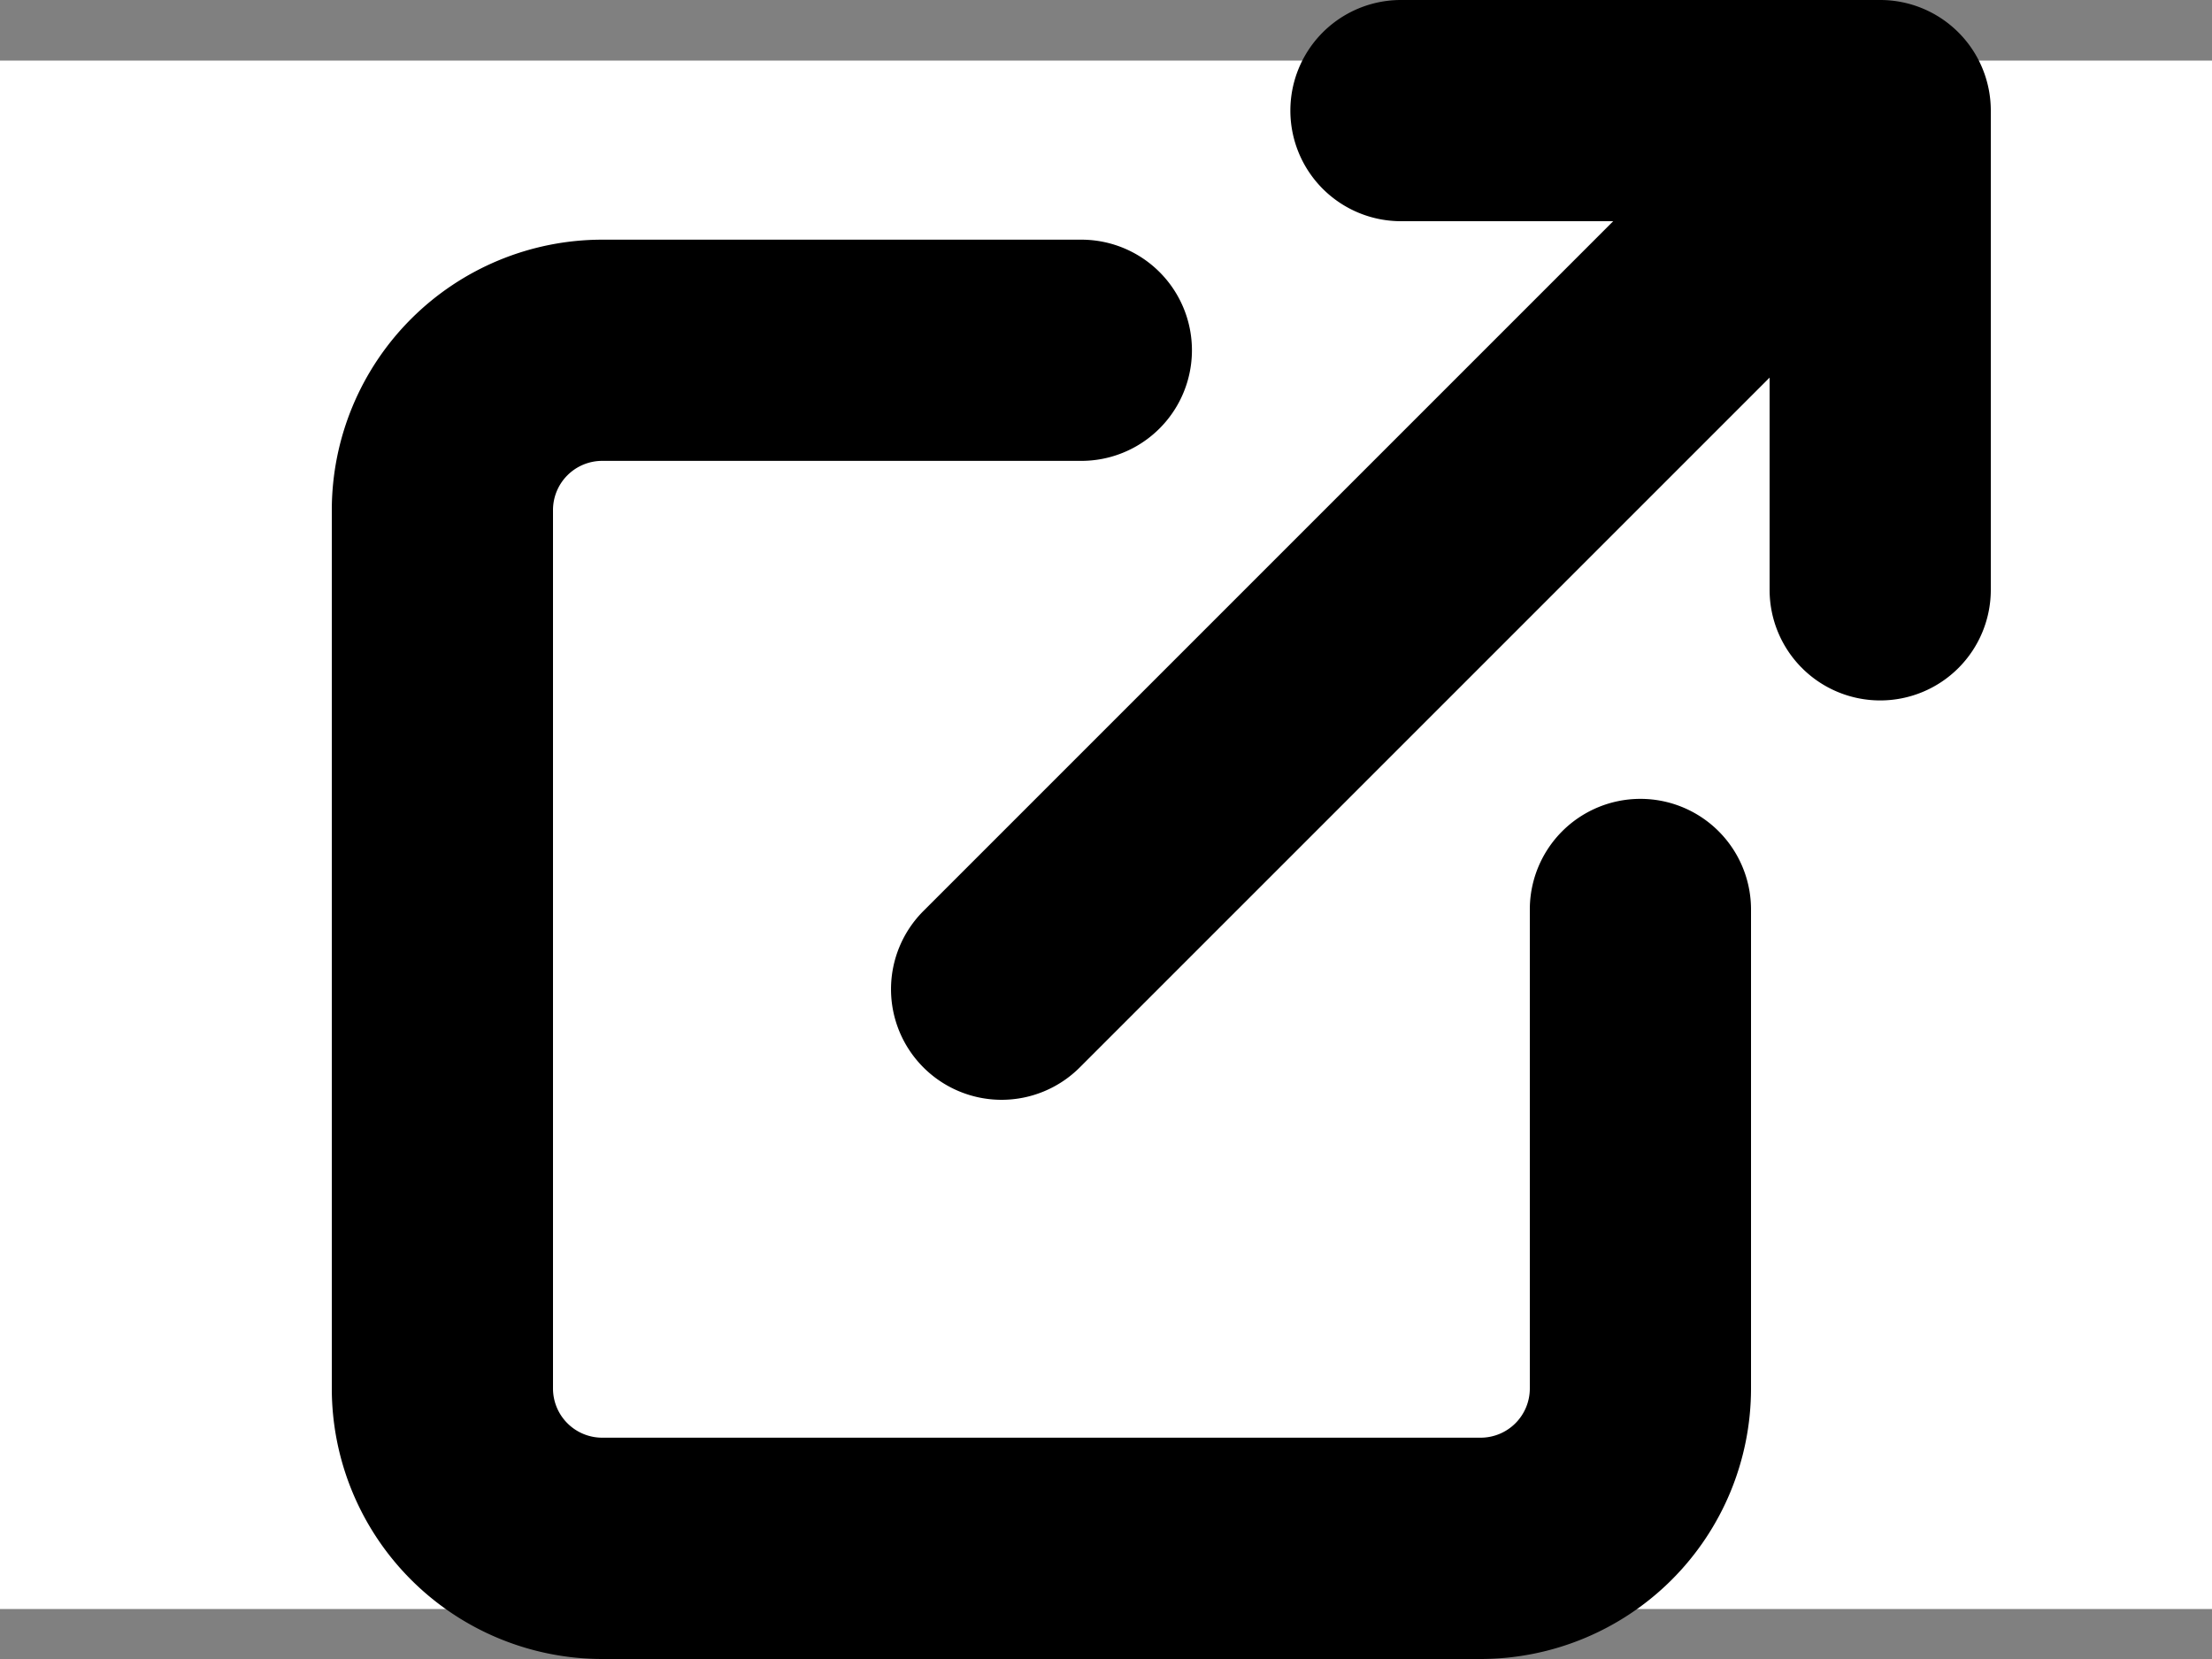
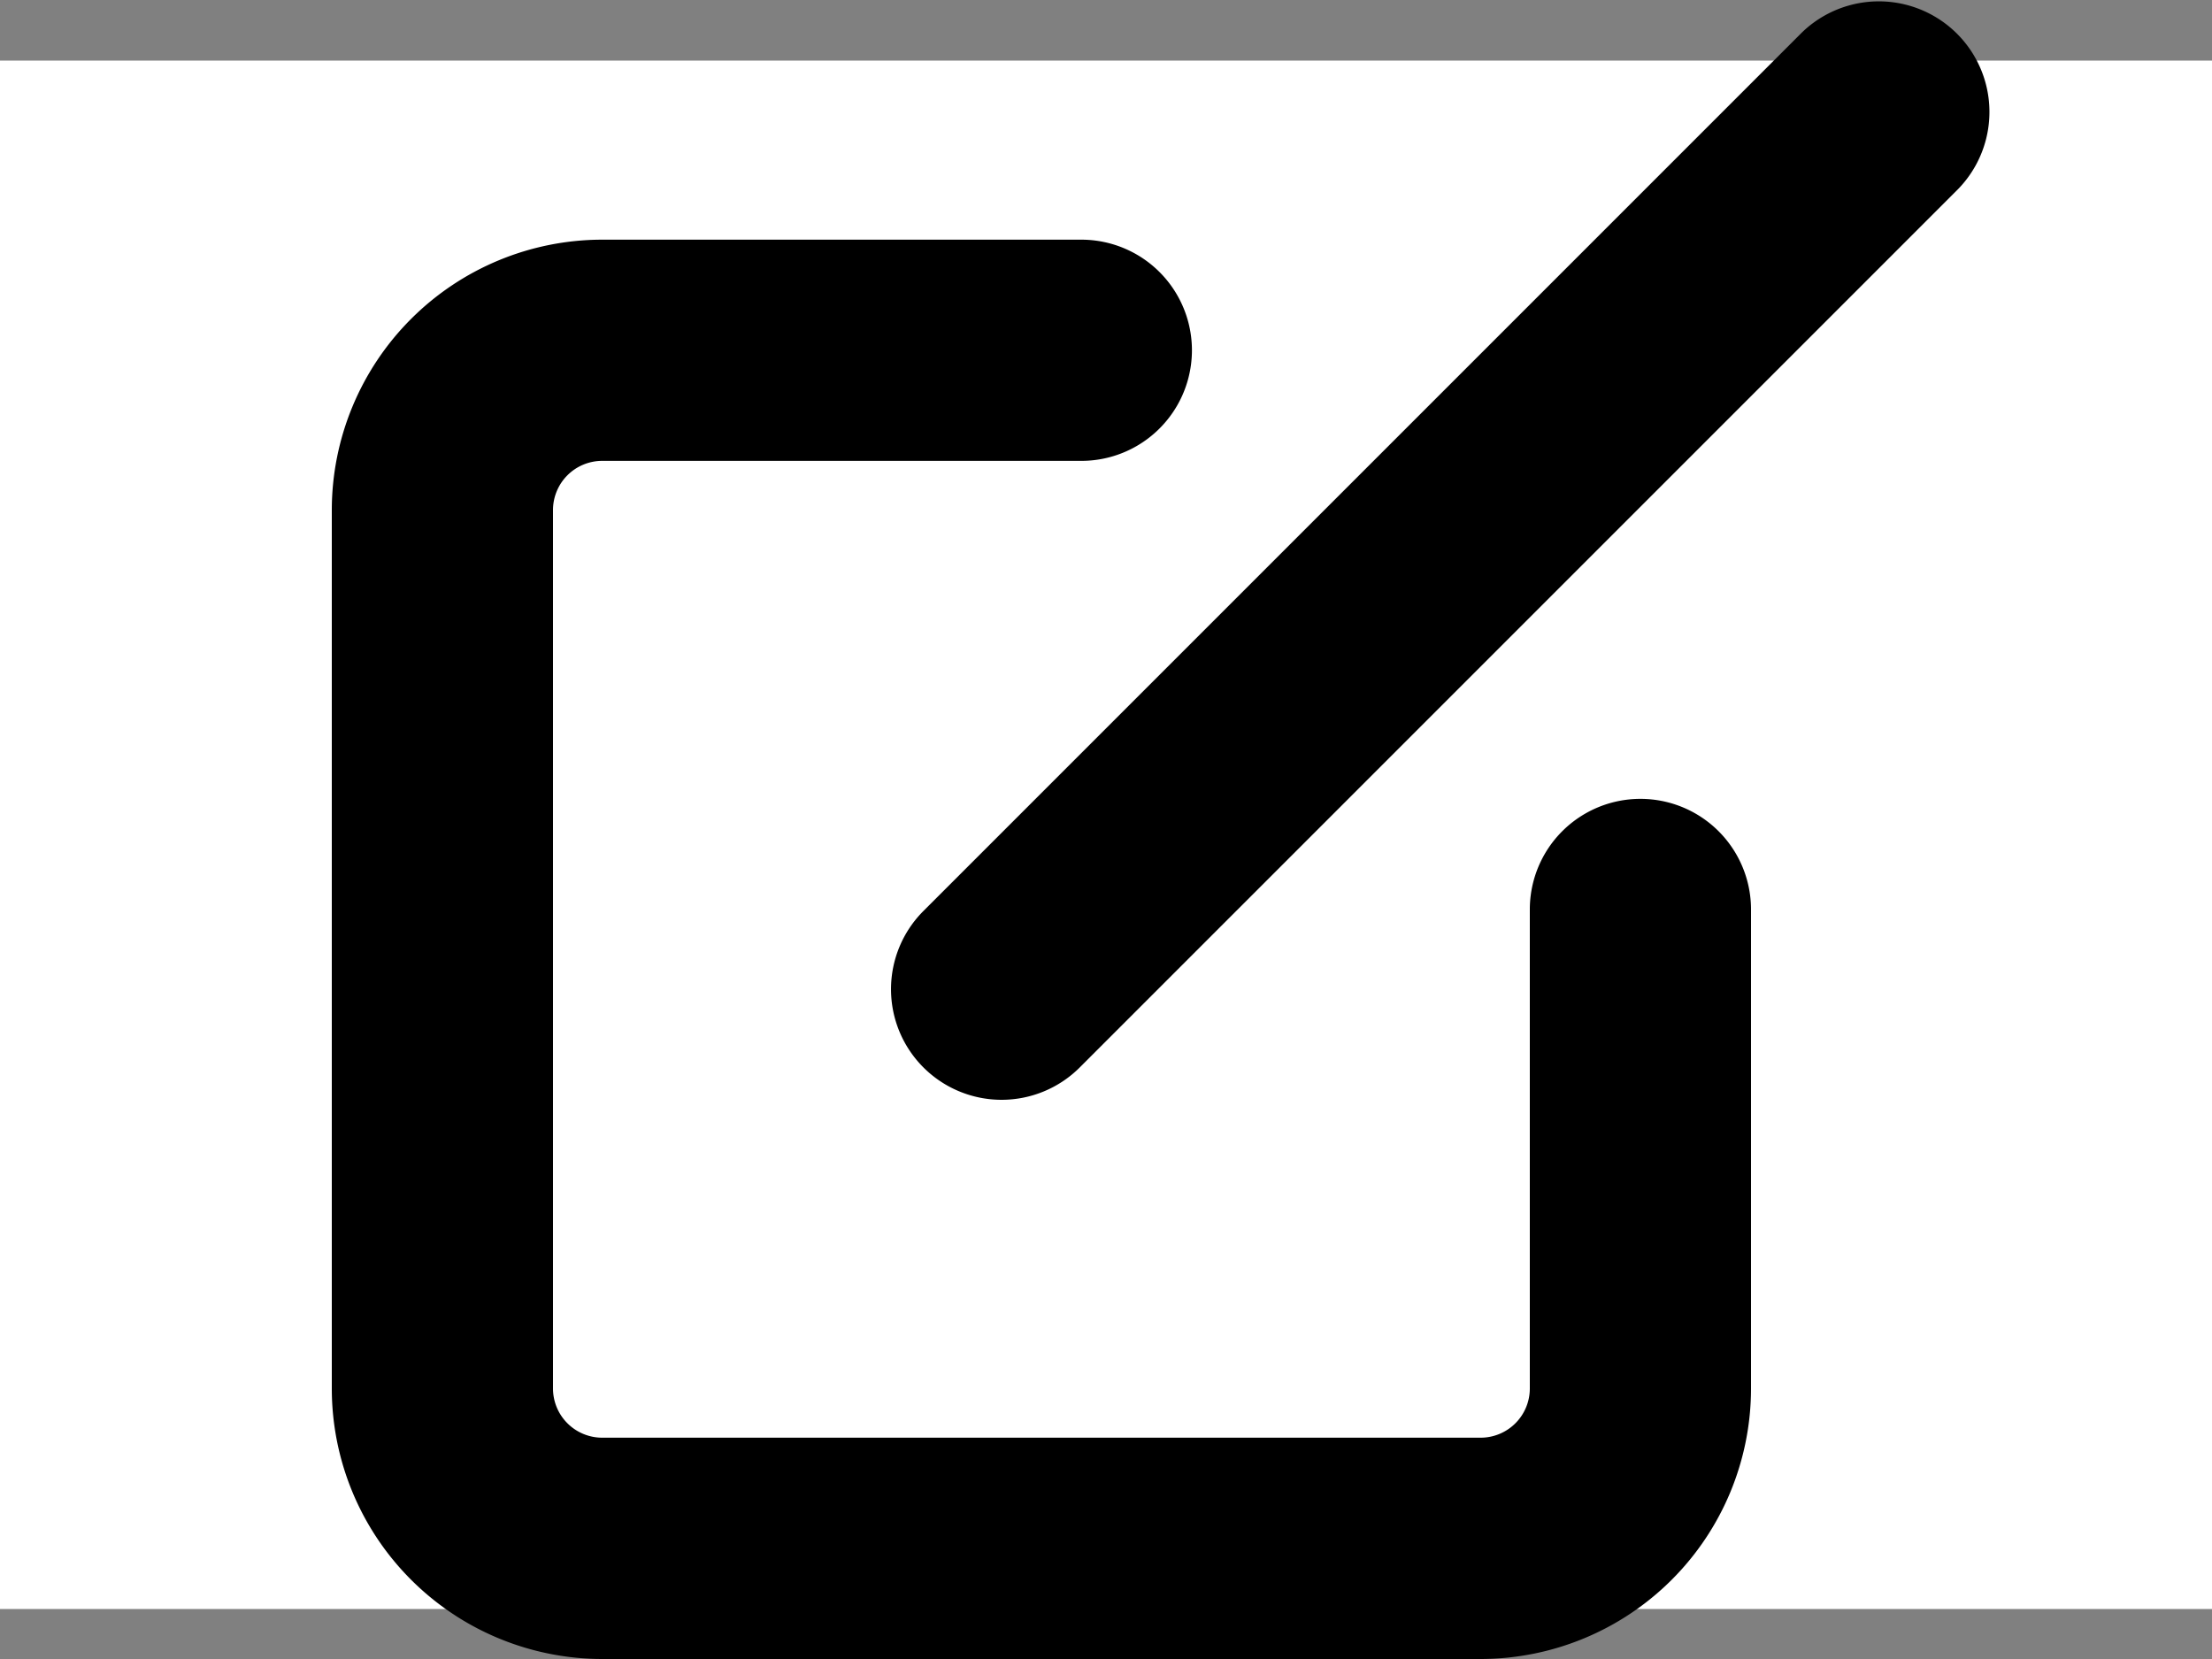
<svg xmlns="http://www.w3.org/2000/svg" width="20" height="15" viewBox="0 0 20 15">
  <rect x="0" y="0" width="20" height="15" fill="#808080" stroke="none" />
  <g transform="translate(-1159 -4538.452)">
    <rect width="20" height="14" transform="translate(1159 4539)" fill="#fff" />
    <g transform="translate(1158.5 4534.952)">
      <path d="M13.889,20.833H5.944A2.447,2.447,0,0,1,3.5,18.389V10.444A2.447,2.447,0,0,1,5.944,8h4.333a1,1,0,0,1,0,2H5.944a.445.445,0,0,0-.444.444v7.944a.445.445,0,0,0,.444.444h7.944a.445.445,0,0,0,.444-.444V14.056a1,1,0,0,1,2,0v4.333A2.447,2.447,0,0,1,13.889,20.833Z" transform="translate(0 -2.333)" />
-       <path d="M26.833,9.833a1,1,0,0,1-1-1V5.5H22.5a1,1,0,0,1,0-2h4.333a1,1,0,0,1,1,1V8.833A1,1,0,0,1,26.833,9.833Z" transform="translate(-9.333)" />
      <path d="M15,13.444a1,1,0,0,1-.707-1.707l7.944-7.944a1,1,0,0,1,1.414,1.414l-7.944,7.944A1,1,0,0,1,15,13.444Z" transform="translate(-5.444)" />
    </g>
  </g>
</svg>